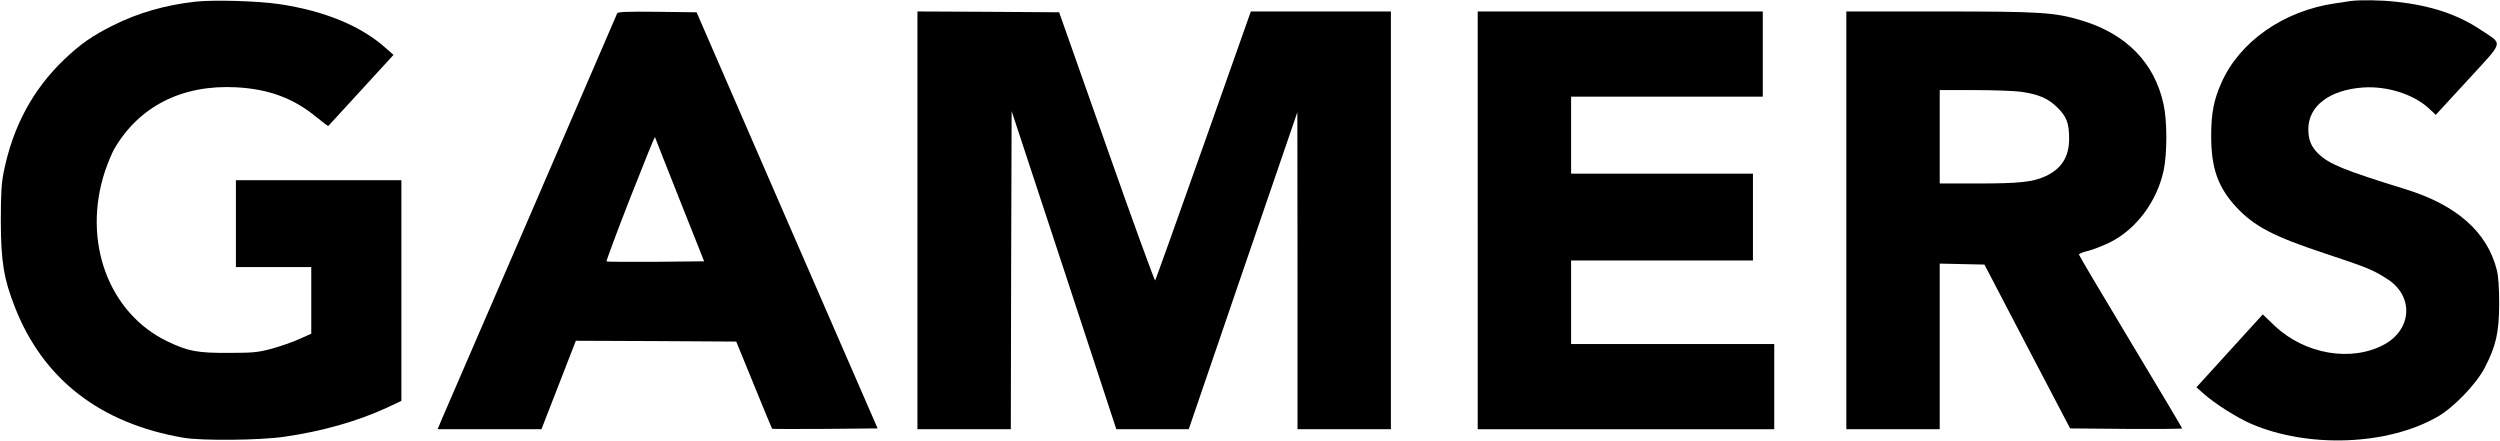
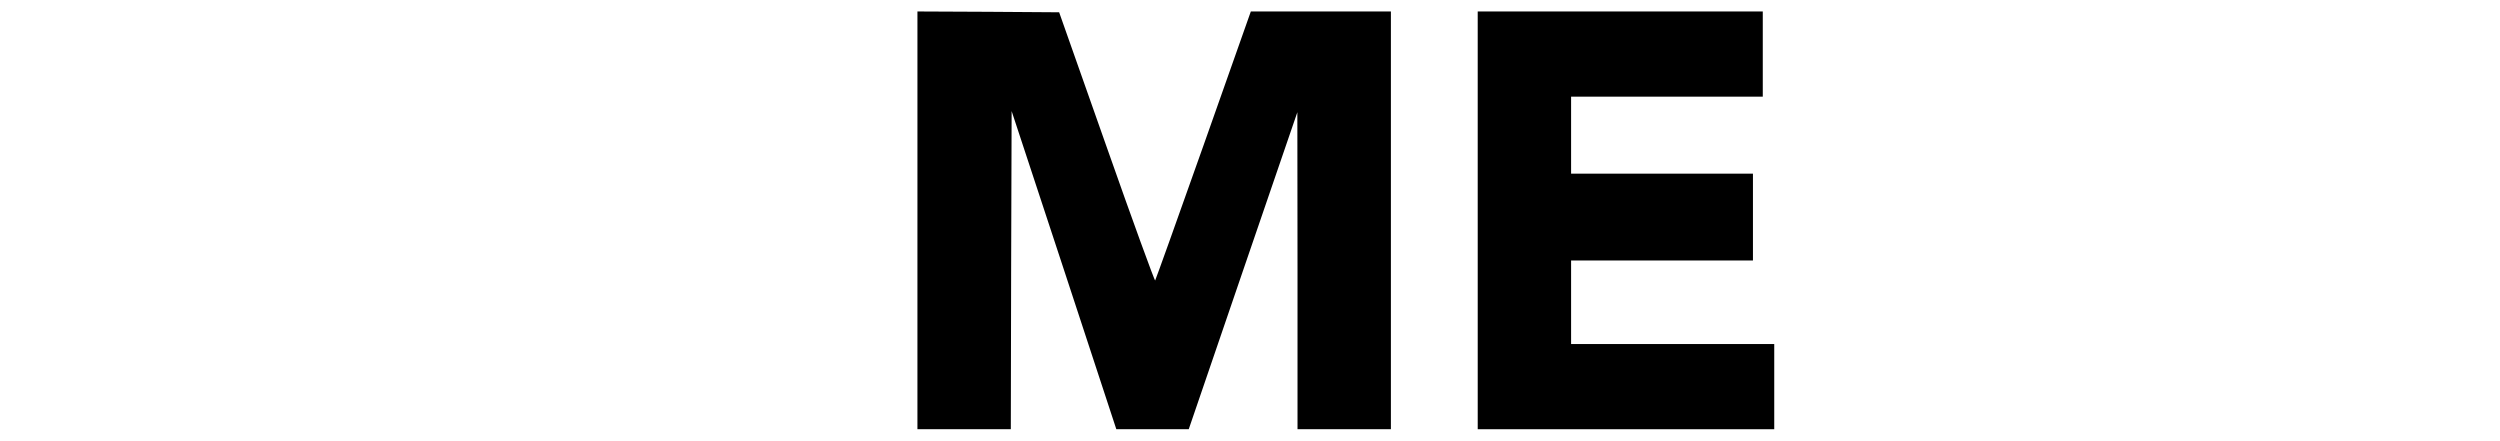
<svg xmlns="http://www.w3.org/2000/svg" version="1.0" width="1526px" height="269px" viewBox="0 0 1526 269" preserveAspectRatio="xMidYMid meet">
  <g transform="translate(0,269) scale(0.1,-0.1)" fill="#000000" stroke="none">
-     <path d="M1195 2680 c-183 -20 -352 -68 -507 -146 -126 -63 -197 -113 -297 -208 -191 -183 -312 -408 -368 -684 -14 -68 -18 -135 -18 -302 1 -249 18 -352 86 -525 172 -440 521 -710 1029 -797 111 -19 465 -16 615 6 230 33 446 94 628 178 l87 41 0 673 0 674 -505 0 -505 0 0 -265 0 -265 230 0 230 0 0 -204 0 -203 -72 -32 c-39 -18 -114 -44 -167 -59 -86 -23 -114 -26 -266 -26 -191 -1 -246 10 -371 69 -362 173 -524 614 -383 1040 17 50 42 110 56 135 152 262 416 395 747 377 199 -11 350 -68 489 -183 38 -31 70 -55 71 -53 2 2 92 101 201 219 l197 215 -49 43 c-150 134 -373 226 -649 267 -129 19 -398 27 -509 15z" />
-     <path d="M14350 2684 c-14 -2 -59 -9 -100 -15 -310 -46 -577 -231 -689 -481 -48 -106 -64 -189 -64 -328 0 -196 41 -312 152 -433 111 -119 227 -180 551 -287 248 -82 290 -99 378 -157 156 -104 144 -304 -25 -396 -200 -108 -484 -60 -668 114 l-73 70 -203 -223 -202 -222 44 -39 c67 -60 201 -145 290 -184 348 -150 834 -132 1139 44 99 57 236 200 287 299 69 133 87 214 88 389 0 94 -5 170 -14 205 -57 232 -245 399 -558 495 -374 116 -467 153 -533 218 -43 42 -60 84 -60 149 0 141 130 240 335 254 145 10 306 -41 399 -126 l44 -41 196 213 c225 246 217 213 75 308 -138 92 -304 147 -511 169 -93 11 -224 12 -278 5z" />
-     <path d="M3767 2608 c-3 -7 -235 -546 -517 -1198 -282 -652 -528 -1220 -546 -1262 l-33 -78 317 0 317 0 105 270 105 270 489 -2 490 -3 108 -264 c59 -145 109 -266 111 -268 2 -2 148 -2 324 -1 l320 3 -553 1270 -552 1270 -240 3 c-186 2 -241 0 -245 -10z m382 -1138 l149 -375 -296 -3 c-162 -1 -297 0 -300 2 -2 3 62 176 144 386 82 209 150 377 152 373 1 -4 69 -177 151 -383z" />
    <path d="M5600 1345 l0 -1275 285 0 285 0 2 971 3 971 320 -971 319 -971 221 0 221 0 331 967 332 968 1 -967 0 -968 285 0 285 0 0 1275 0 1275 -427 0 -428 0 -289 -818 c-159 -449 -292 -820 -295 -824 -3 -4 -137 363 -296 815 l-290 822 -433 3 -432 2 0 -1275z" />
    <path d="M9020 1345 l0 -1275 905 0 905 0 0 260 0 260 -620 0 -620 0 0 255 0 255 555 0 555 0 0 265 0 265 -555 0 -555 0 0 235 0 235 585 0 585 0 0 260 0 260 -870 0 -870 0 0 -1275z" />
-     <path d="M11270 1345 l0 -1275 285 0 285 0 0 505 0 506 136 -3 137 -3 261 -500 262 -500 342 -3 c188 -1 342 0 342 3 0 3 -142 241 -315 529 -173 288 -315 527 -315 532 0 5 24 15 53 22 28 6 89 30 135 52 161 80 288 249 329 440 22 105 22 303 -1 405 -55 252 -227 427 -496 509 -169 51 -248 56 -869 56 l-571 0 0 -1275z m1065 785 c109 -16 164 -39 222 -95 58 -57 73 -96 73 -195 -1 -108 -47 -181 -145 -226 -76 -35 -159 -44 -412 -44 l-233 0 0 285 0 285 213 0 c116 0 244 -5 282 -10z" />
  </g>
</svg>